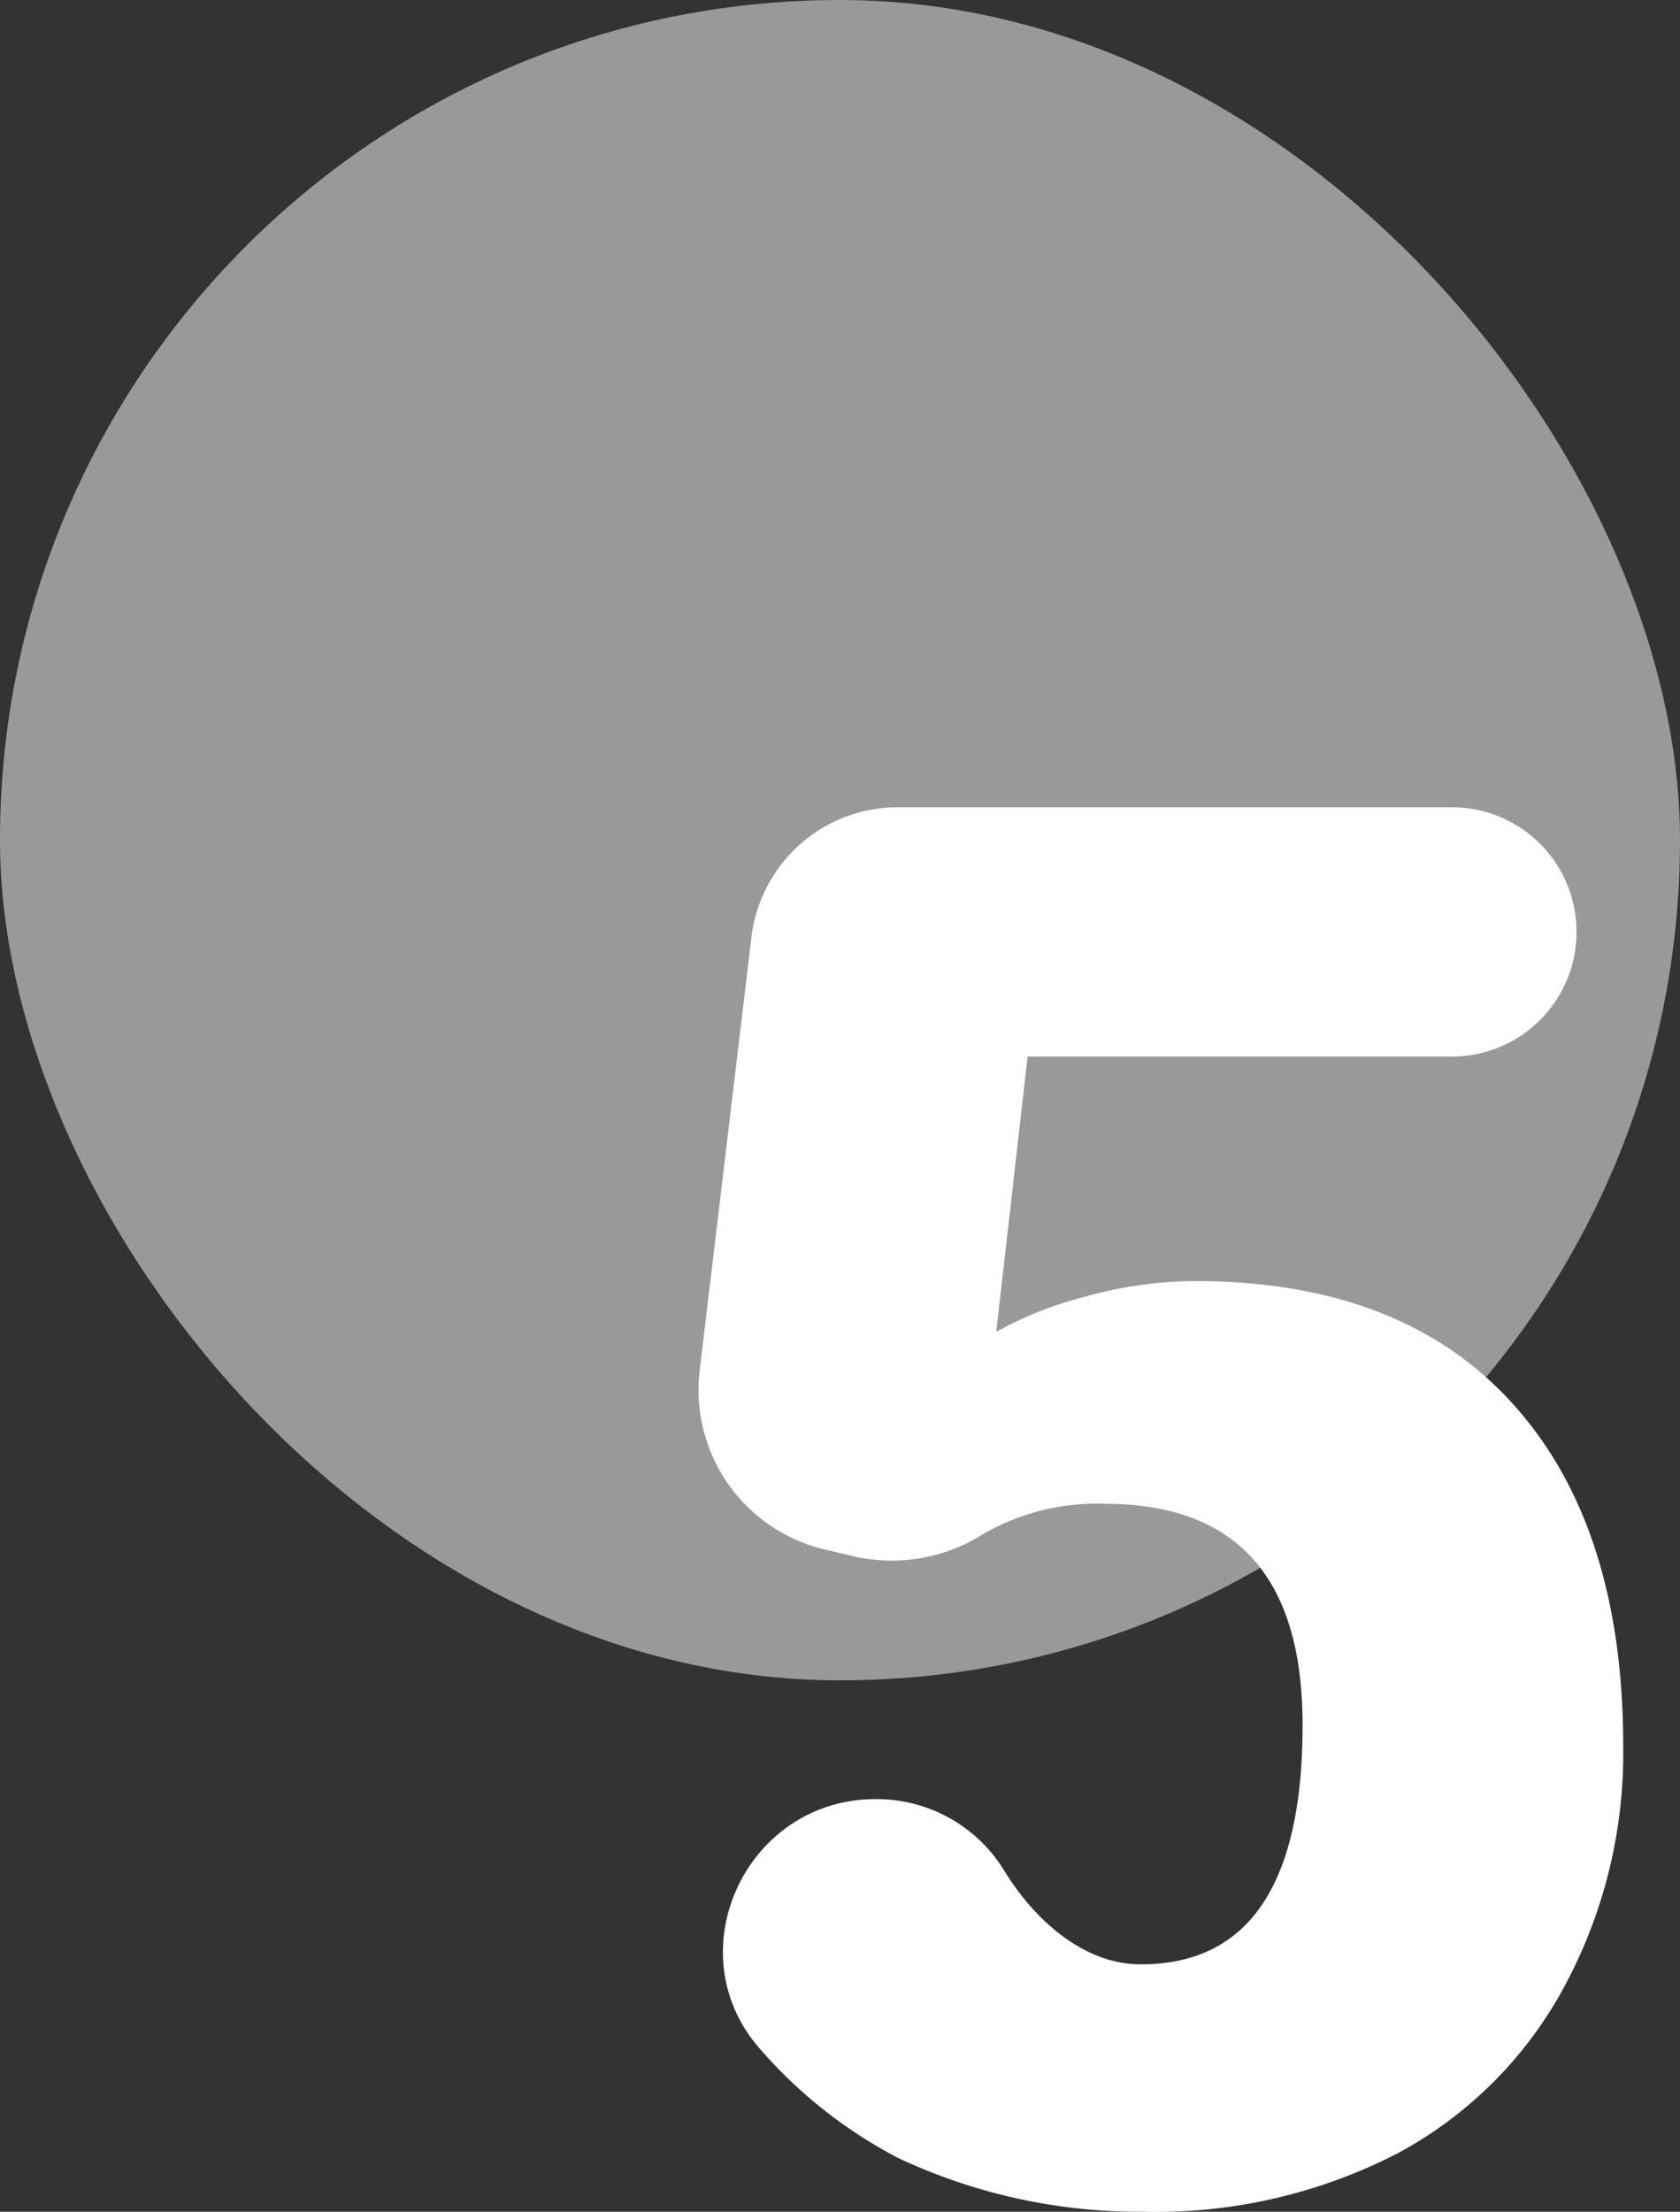
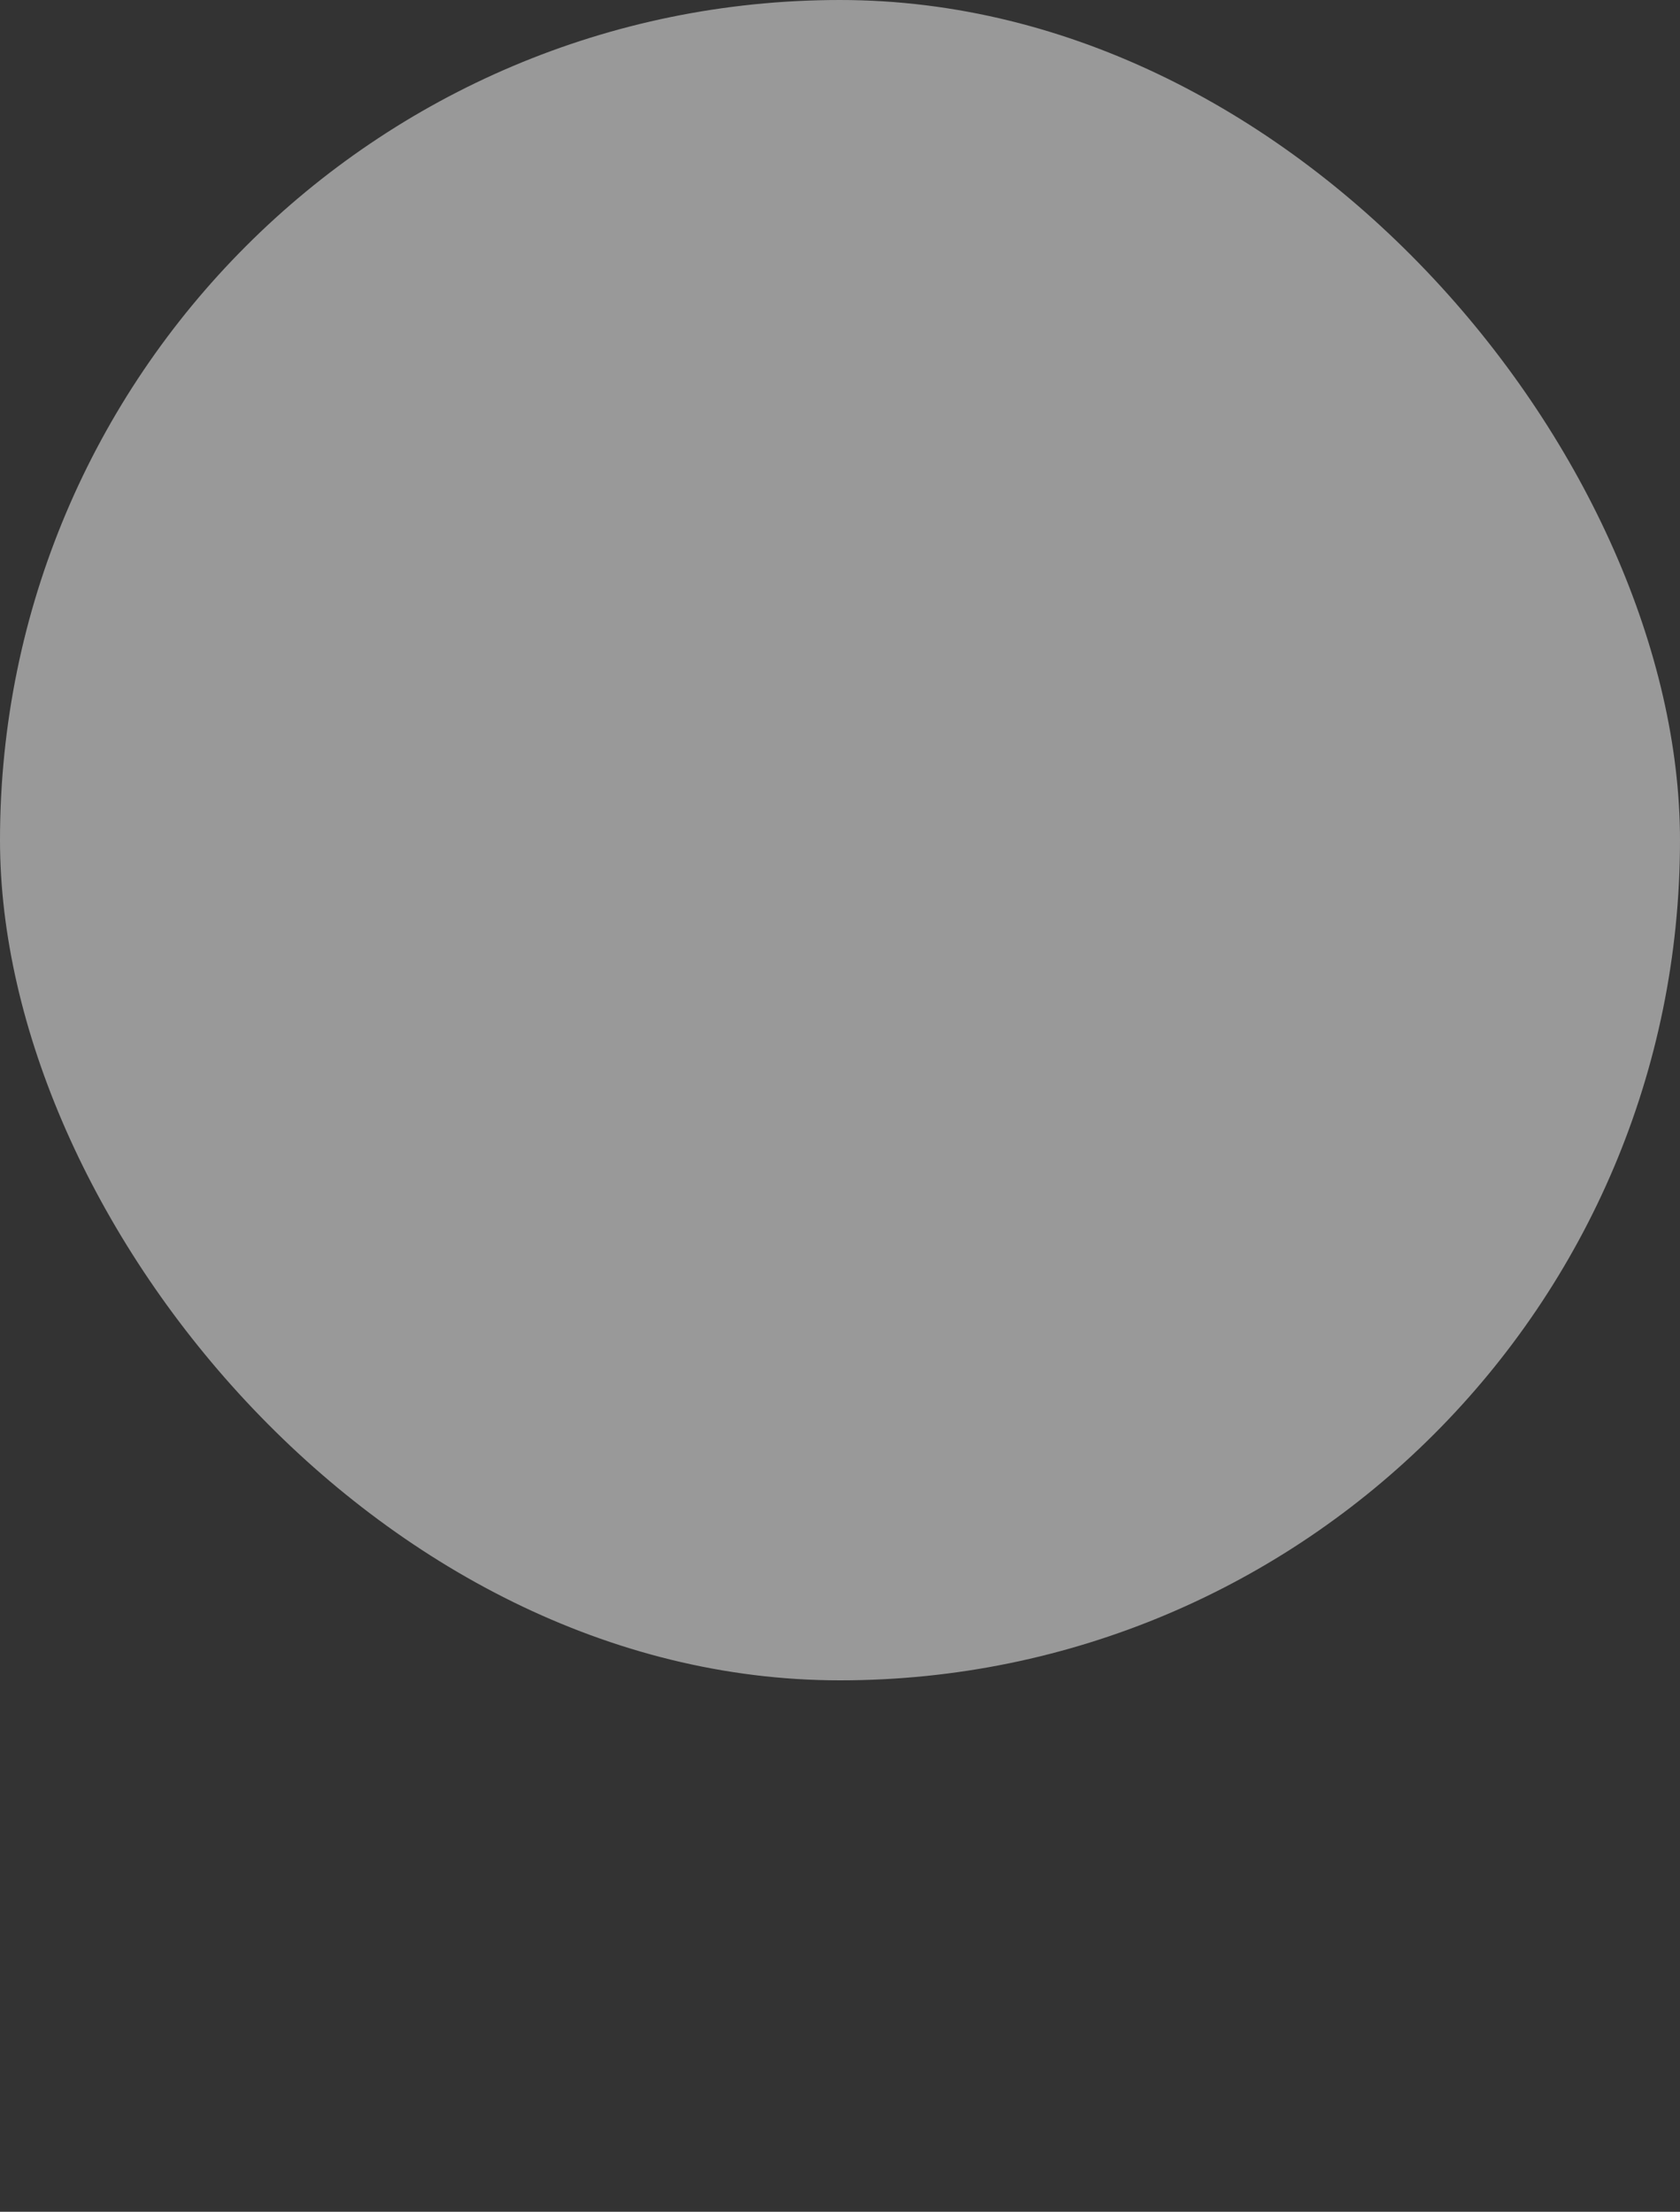
<svg xmlns="http://www.w3.org/2000/svg" viewBox="0 0 104.304 137.293">
  <rect x="0" y="0" width="104.304" height="137.293" fill="#333333" stroke="none" />
  <title>celseo-</title>
  <g style="opacity:0.5">
    <rect width="104.304" height="104.304" rx="52.152" style="fill:#fff" />
  </g>
-   <path d="M43.44,85.075l3.214-26.9a9.153,9.153,0,0,1,9.088-8.067h34.4a7.737,7.737,0,0,1,7.738,7.738h0a7.738,7.738,0,0,1-7.738,7.738H63.8L61.853,82.671a23.463,23.463,0,0,1,5.581-2.2,25.465,25.465,0,0,1,6.764-.95q12.816,0,19.7,7.59t6.881,21.294a30.528,30.528,0,0,1-3.691,14.973A25.372,25.372,0,0,1,86.72,133.69a32.735,32.735,0,0,1-15.771,3.6,35.227,35.227,0,0,1-15.18-3.334,29.288,29.288,0,0,1-8.541-6.724c-5.36-6.008-.919-15.556,7.133-15.556h0a9.284,9.284,0,0,1,7.963,4.4c1.775,2.929,4.837,5.857,8.507,5.857q10.041,0,10.041-14.854,0-13.734-12.286-13.734a14.1,14.1,0,0,0-7.5,1.851,10.59,10.59,0,0,1-7.969,1.435l-1.909-.449A10.173,10.173,0,0,1,43.44,85.075Z" style="fill:#fff" />
</svg>